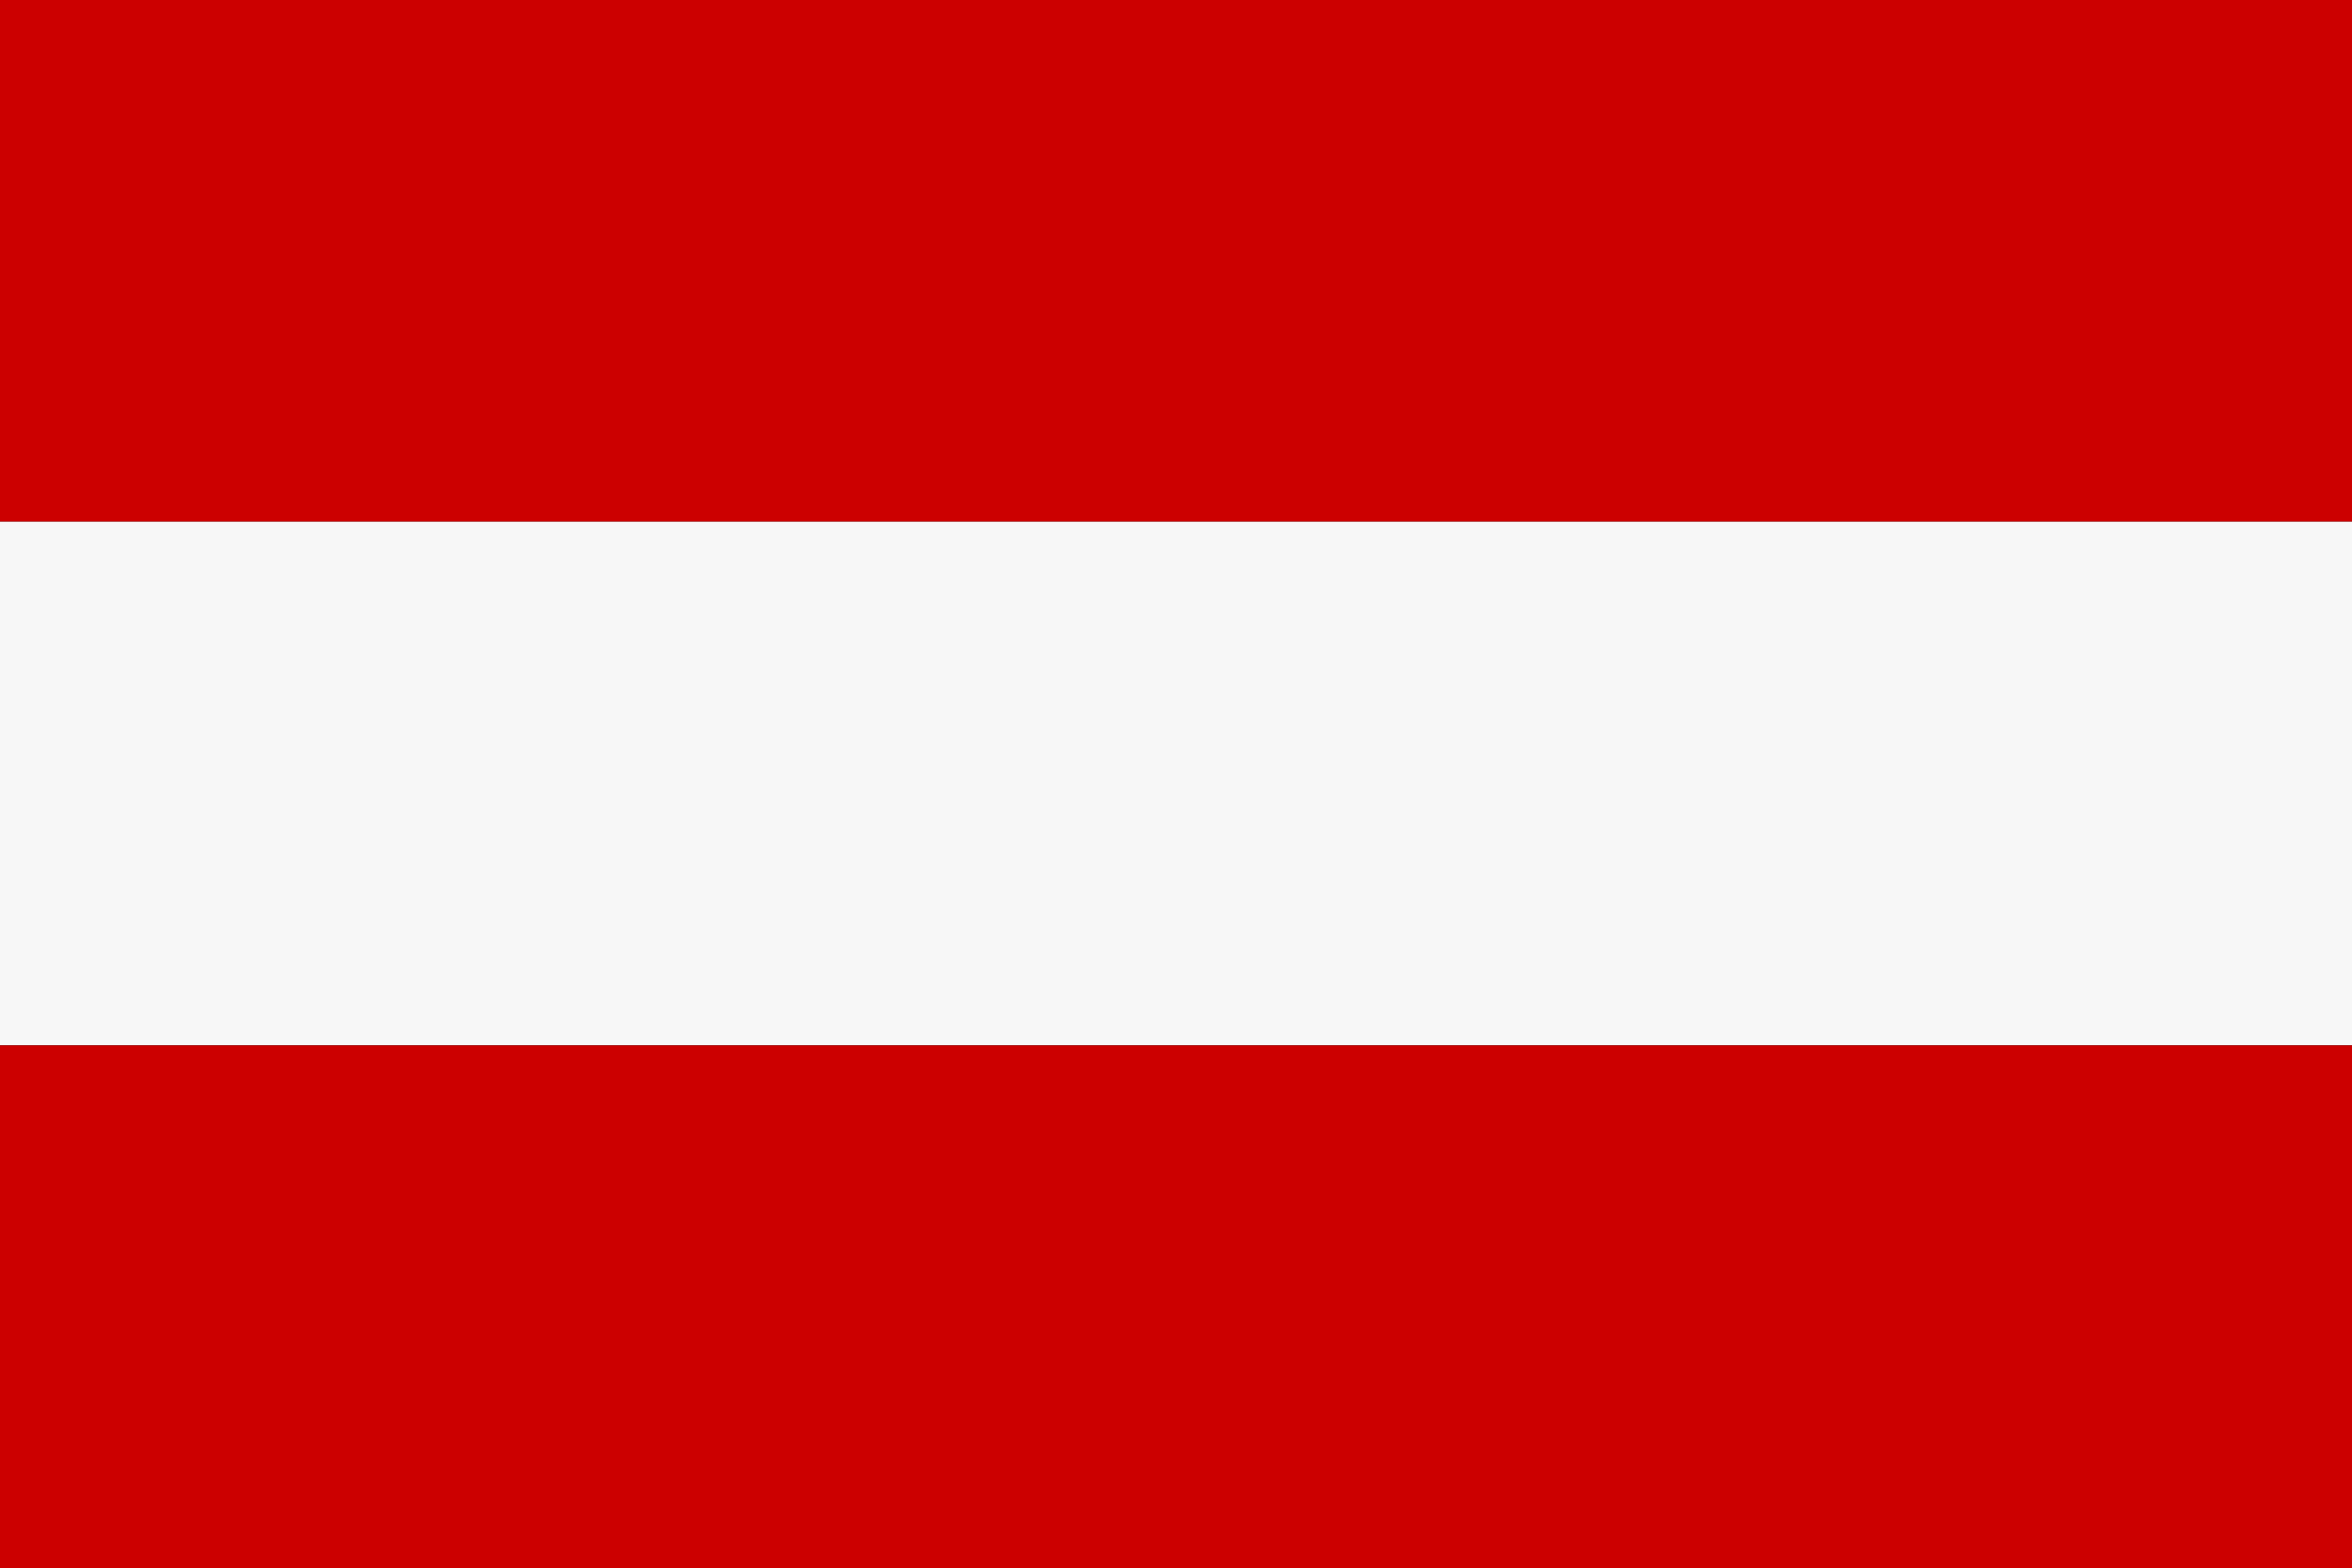
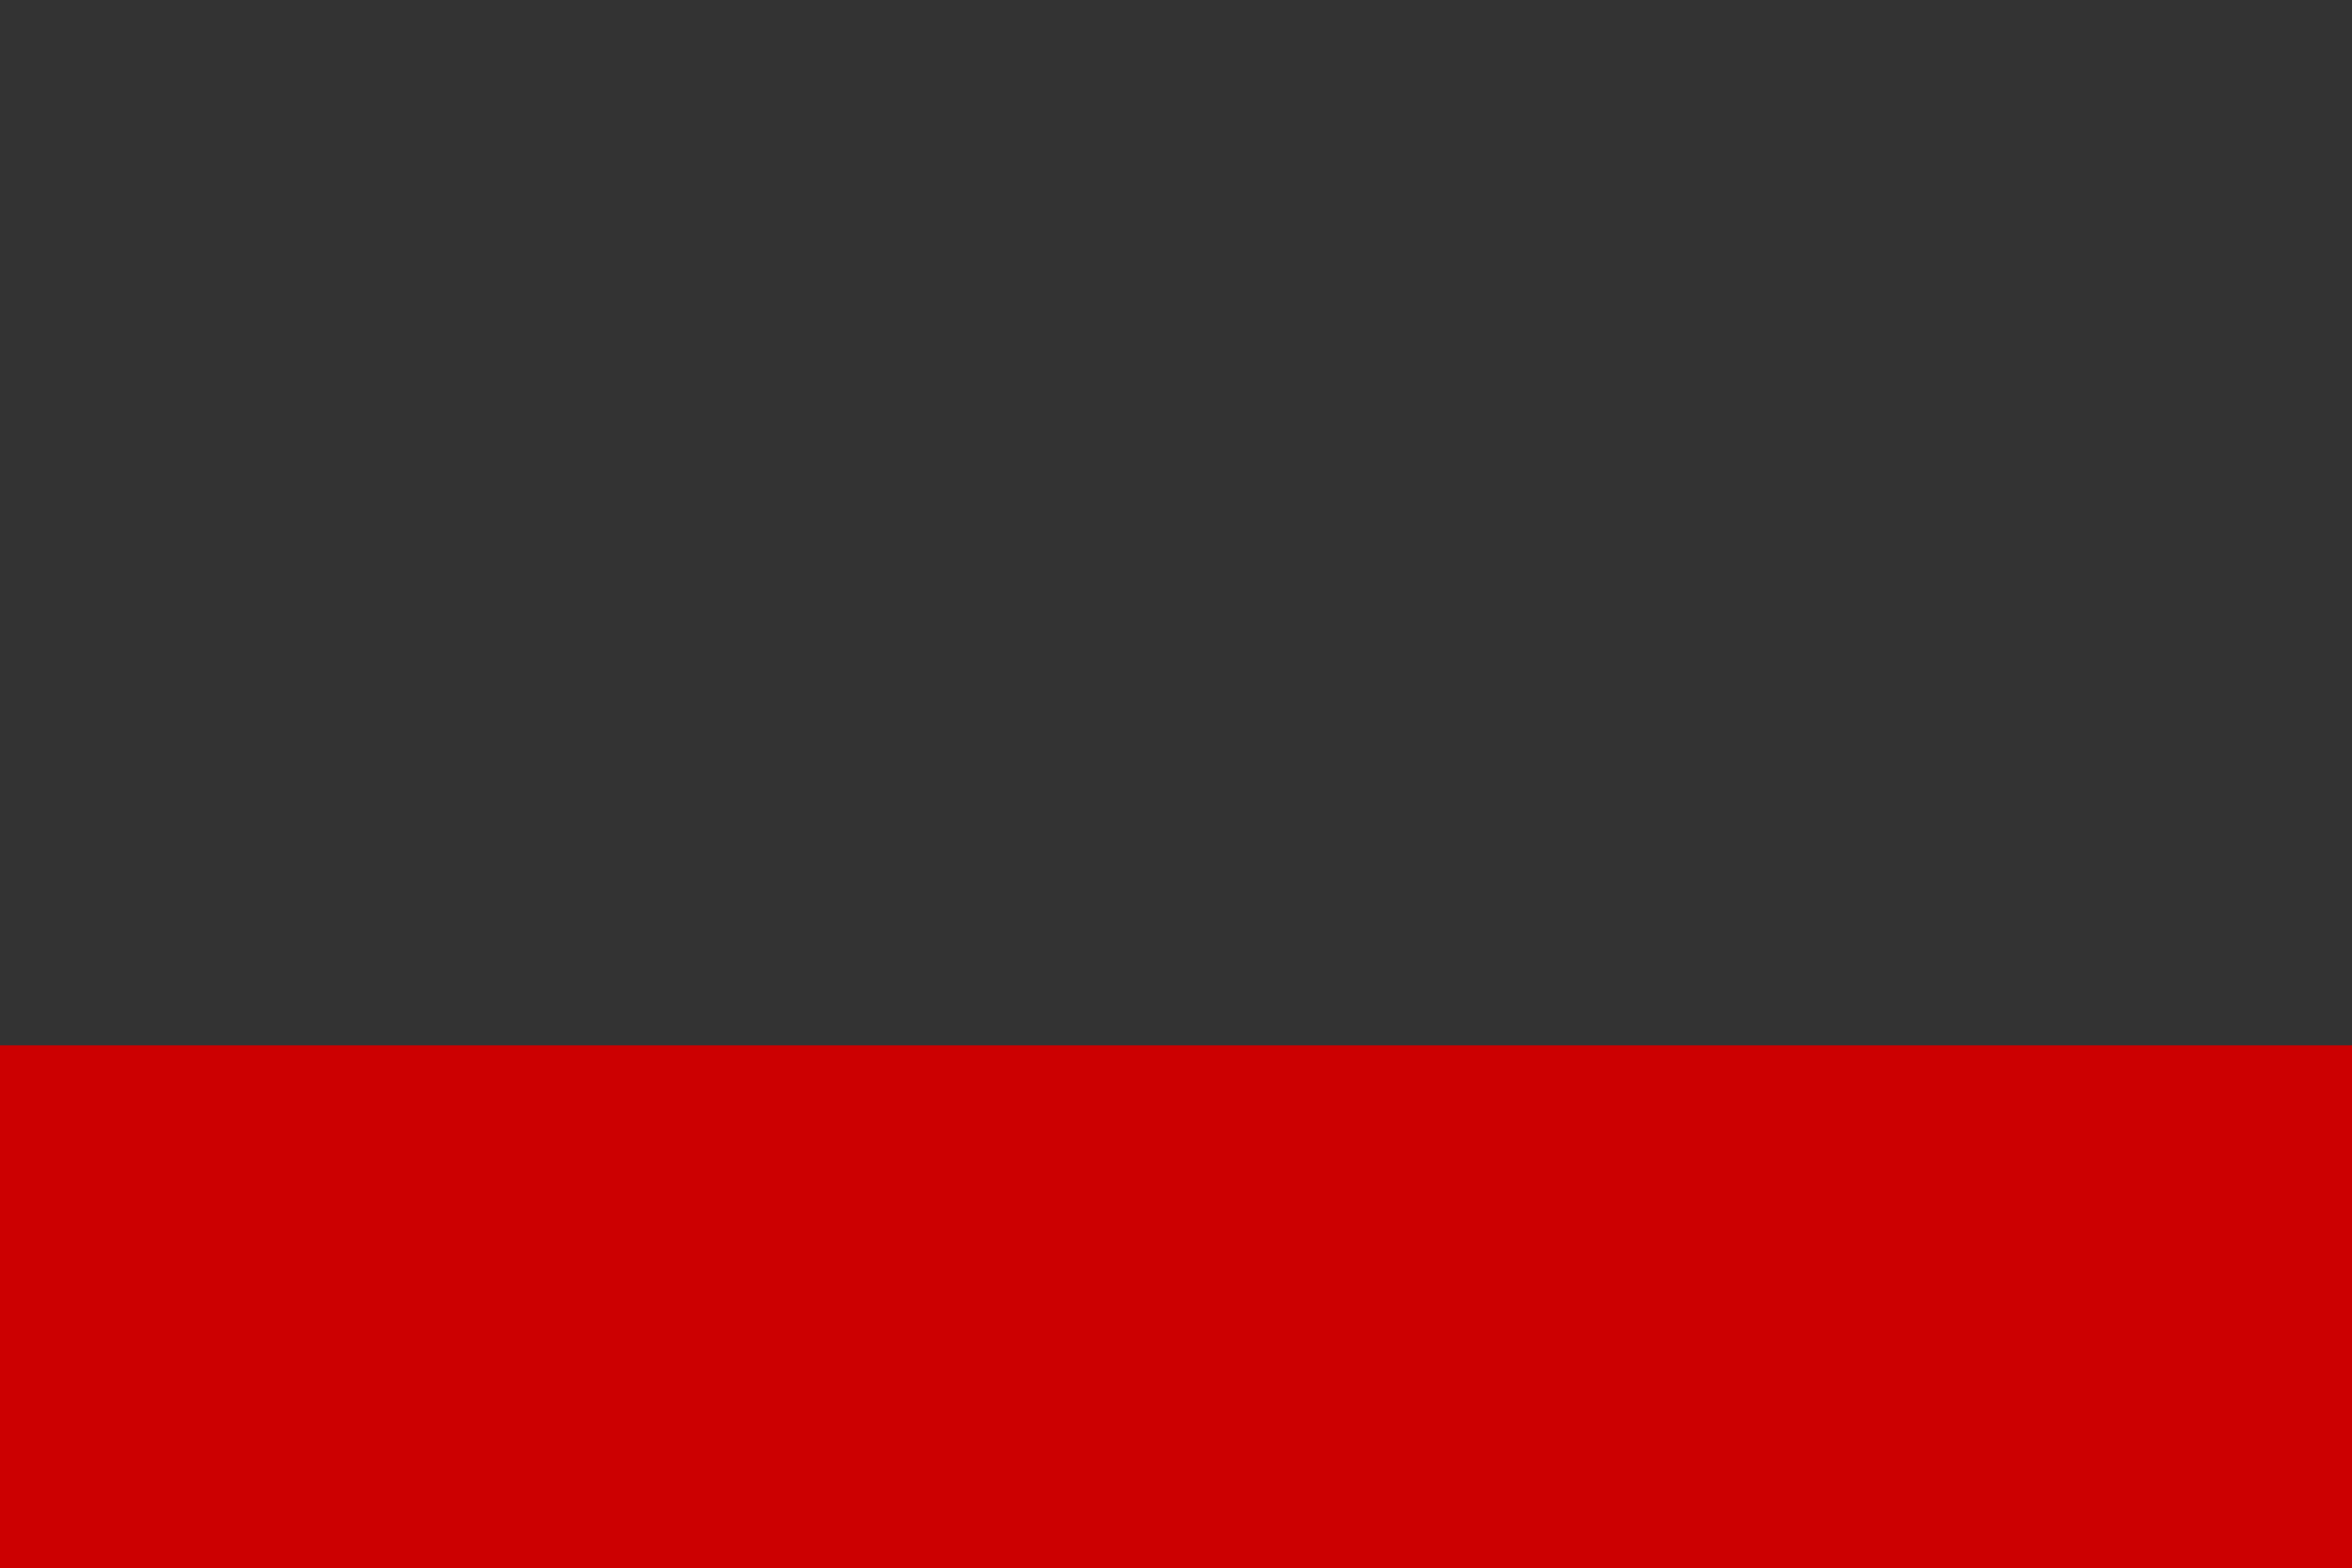
<svg xmlns="http://www.w3.org/2000/svg" id="Ebene_1" x="0px" y="0px" viewBox="0 0 255.1 170.1" style="enable-background:new 0 0 255.1 170.1;" xml:space="preserve">
  <rect x="0" y="0" width="255.1" height="170.1" fill="#333333" stroke="none" />
  <style type="text/css"> .st0{fill-rule:evenodd;clip-rule:evenodd;fill:#CC0000;} .st1{fill-rule:evenodd;clip-rule:evenodd;fill:#F7F7F7;} </style>
  <g>
-     <polygon class="st0" points="255.3,28.3 255.3,-0.1 0,-0.1 0,56.6 255.3,56.6 " />
-     <polygon class="st1" points="255.3,85 255.3,113.4 0,113.4 0,56.6 255.3,56.6 " />
    <polygon class="st0" points="255.3,141.7 255.3,113.4 0,113.4 0,170.1 255.3,170.1 " />
  </g>
</svg>